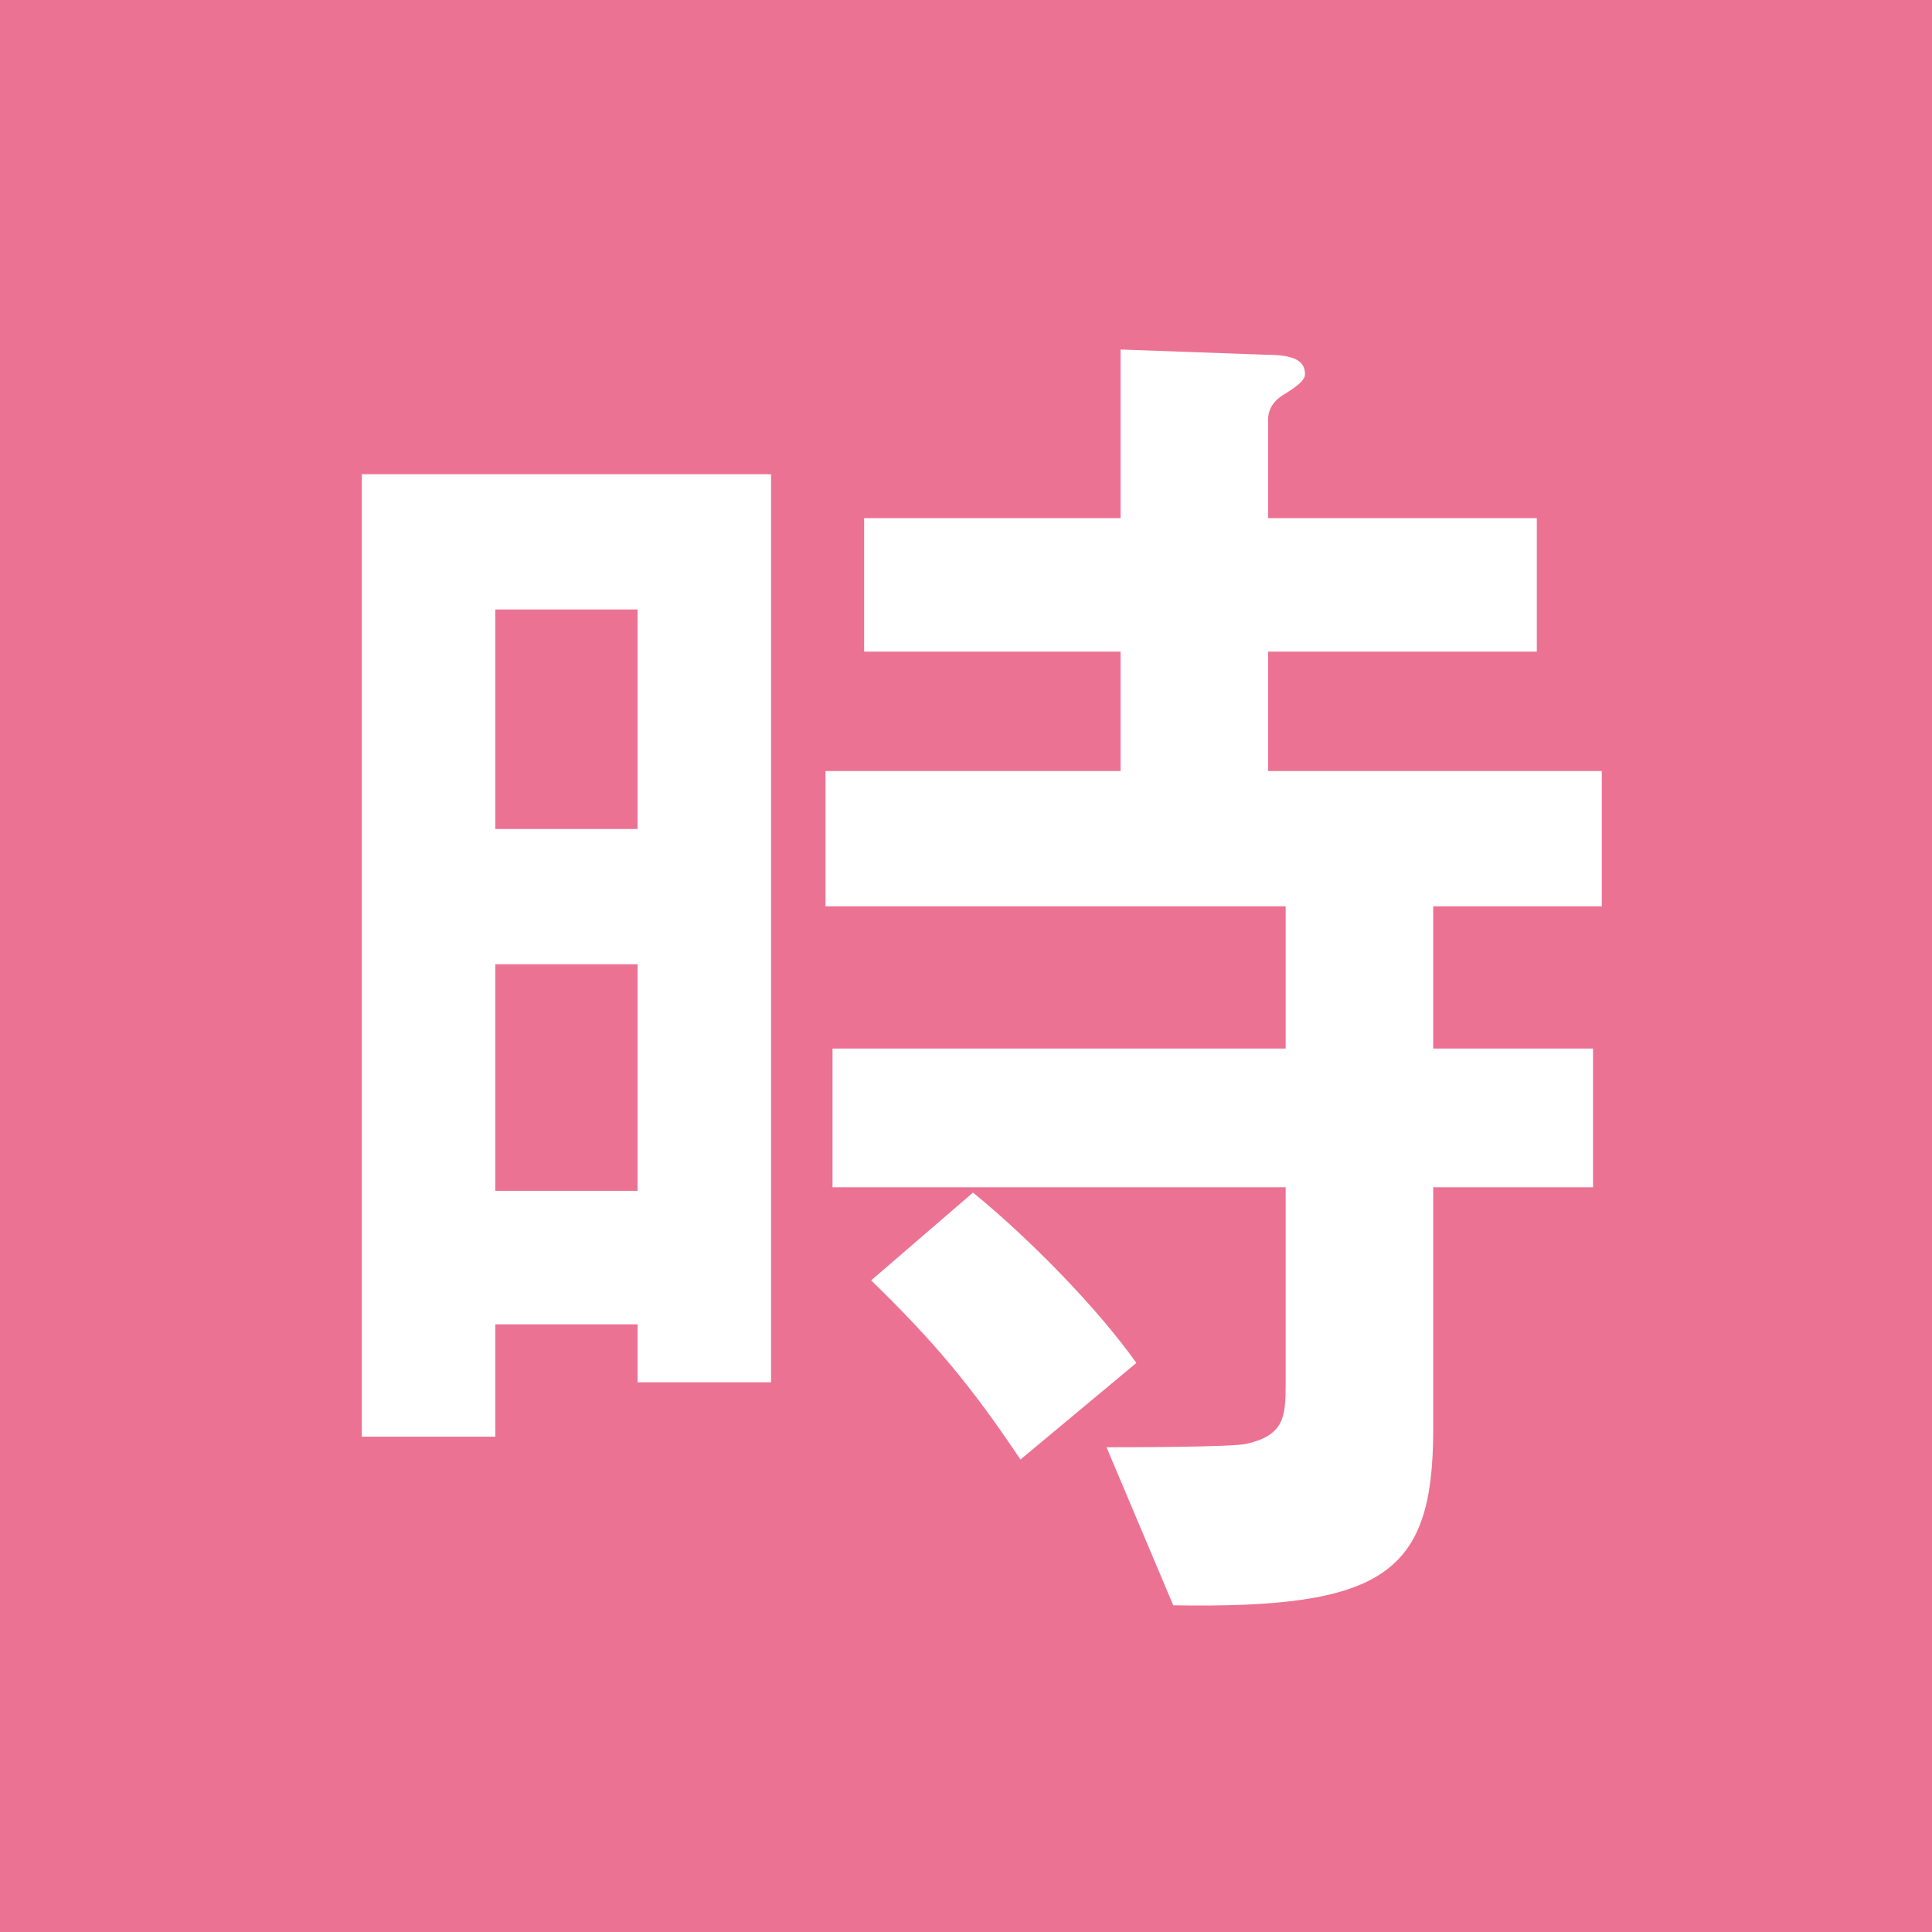
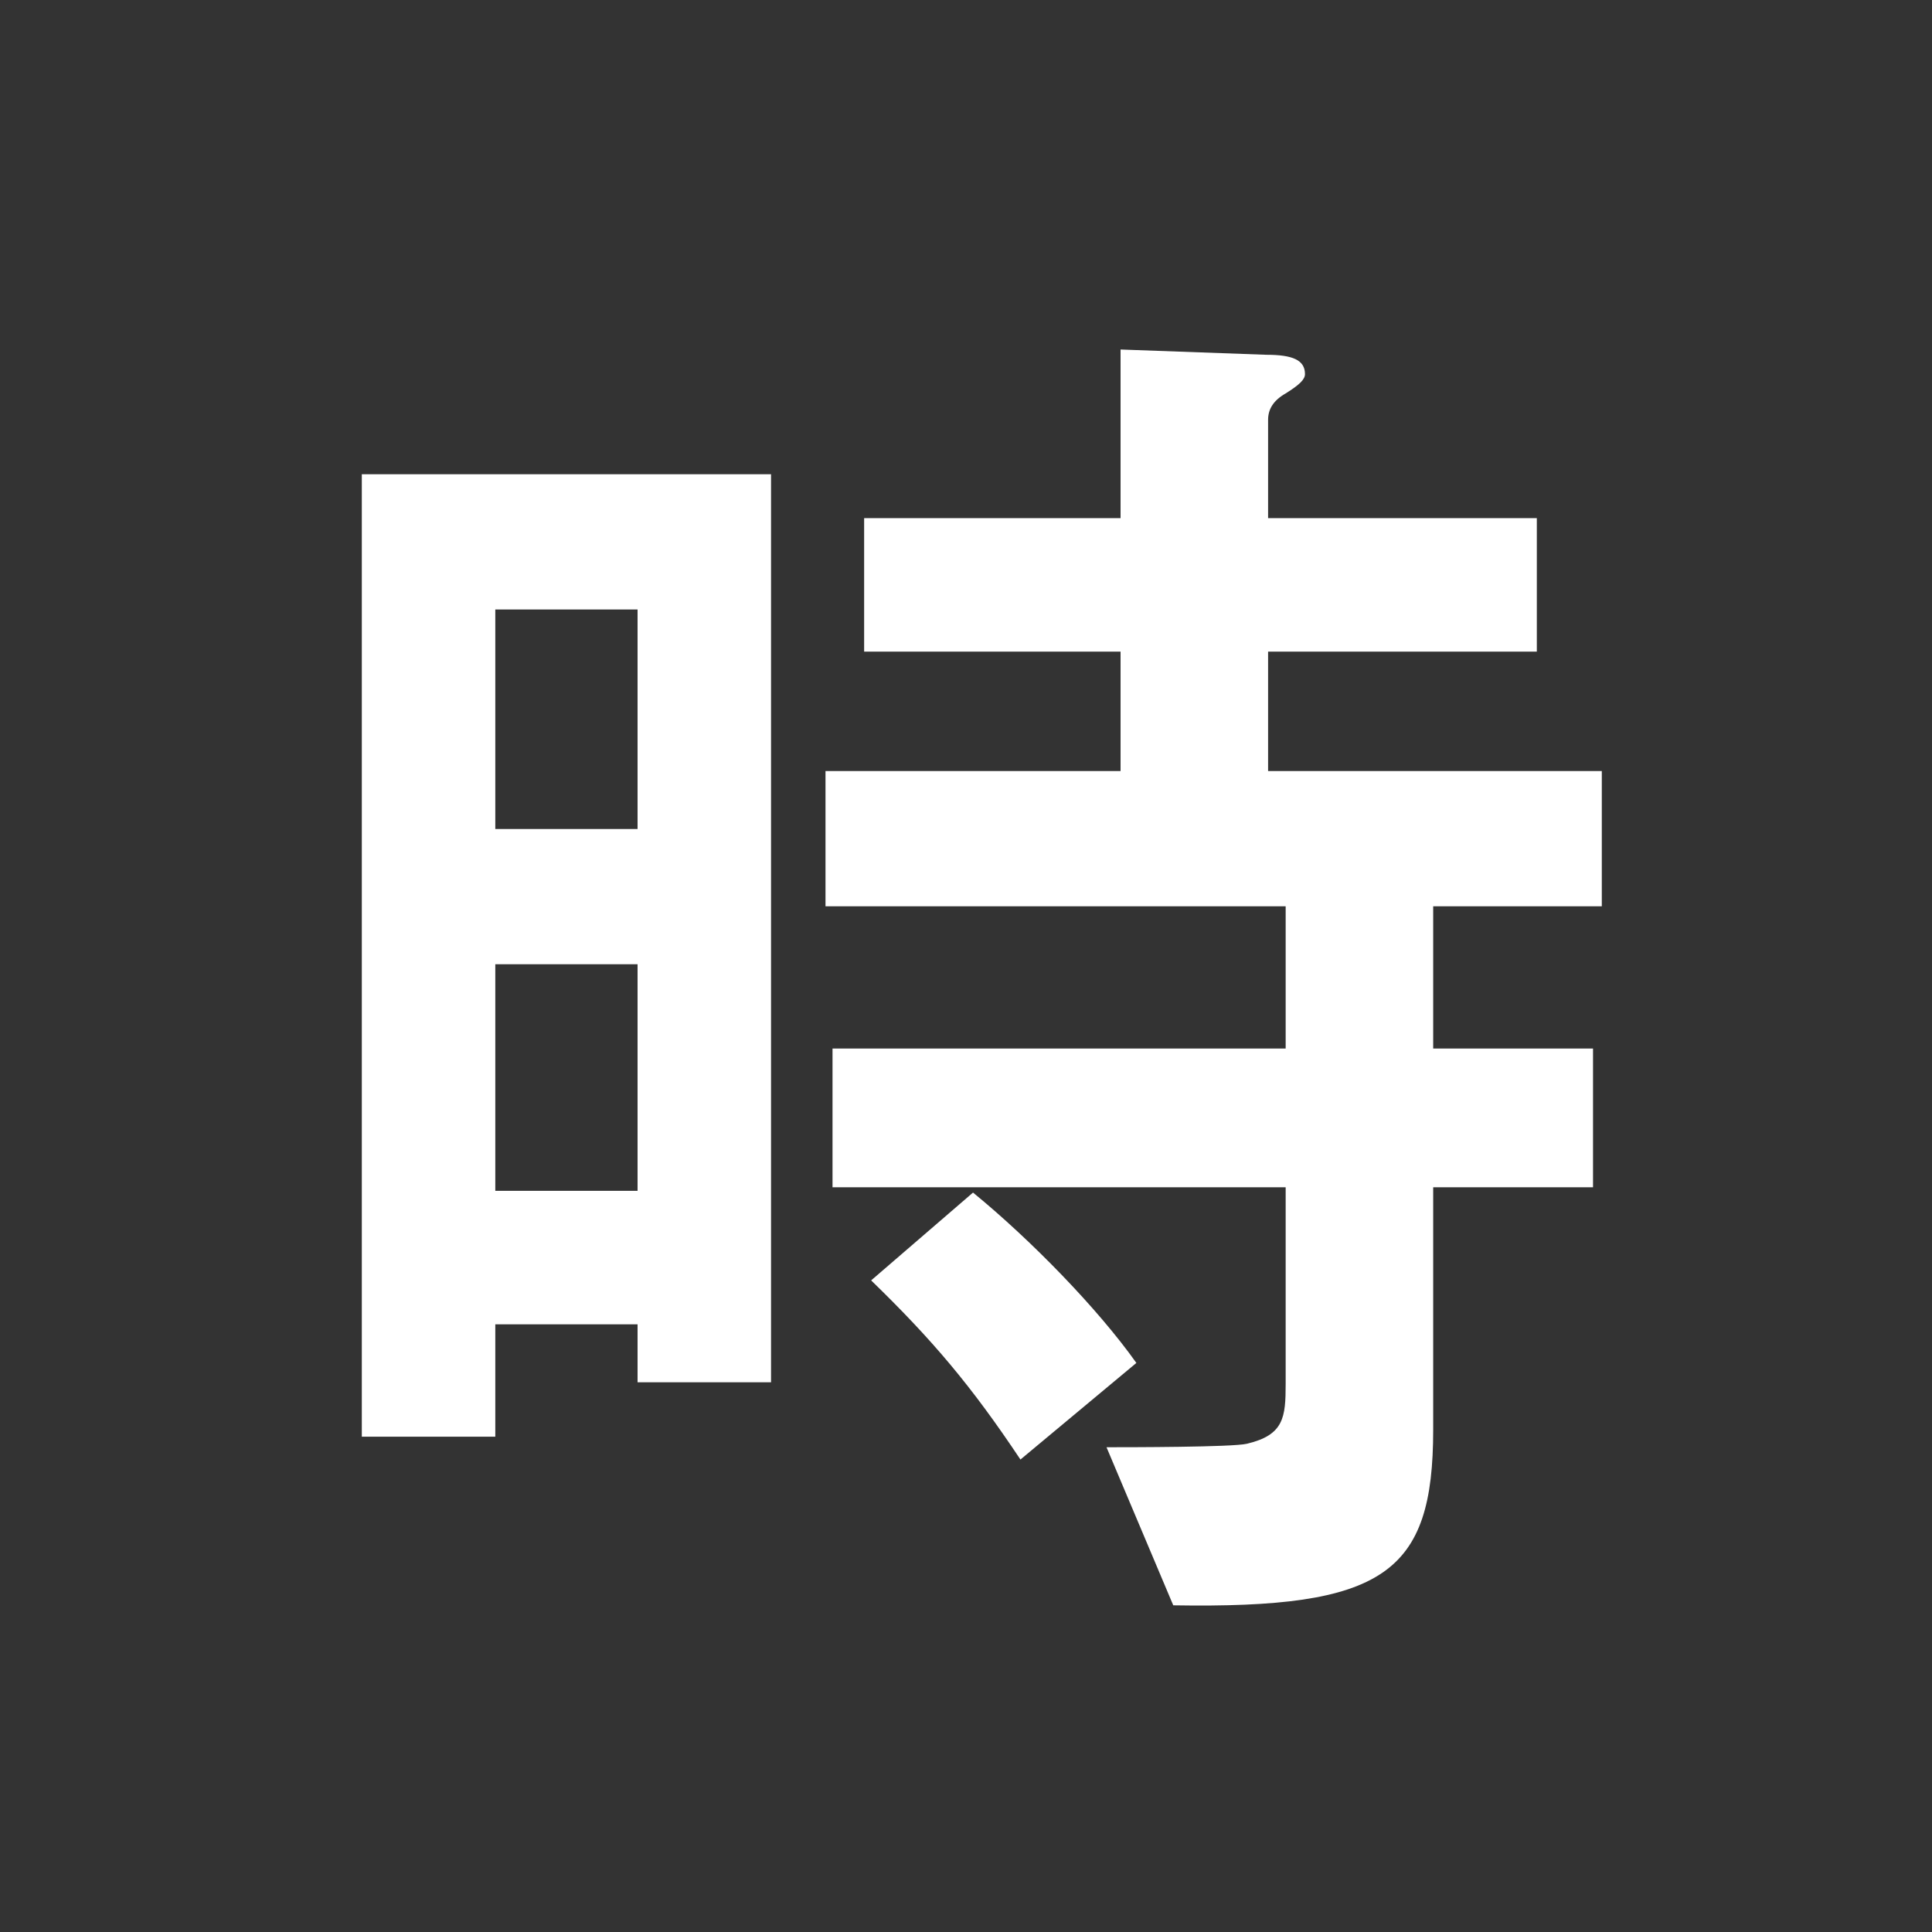
<svg xmlns="http://www.w3.org/2000/svg" id="_レイヤー_2" viewBox="0 0 11 11">
  <rect x="0" y="0" width="11" height="11" fill="#333333" stroke="none" />
  <defs>
    <style>.cls-1{fill:#fff;}.cls-1,.cls-2{stroke-width:0px;}.cls-2{fill:#ec7293;}</style>
  </defs>
  <g id="_レイヤー_1-2">
-     <rect class="cls-2" x=".46" y=".46" width="10.08" height="10.08" />
-     <path class="cls-2" d="M10.08.92v9.17H.92V.92h9.17M11,0H0v11h11V0h0Z" />
    <path class="cls-1" d="M2.07,2.7h2.32v5.17h-.76v-.33h-.81v.64h-.76V2.7ZM2.82,3.47v1.25h.81v-1.25h-.81ZM3.63,5.49h-.81v1.29h.81v-1.29ZM8.16,5.97h.91v.79h-.91v1.38c0,.82-.28,1.02-1.48,1l-.38-.9c.12,0,.72,0,.8-.02.21-.05.22-.15.22-.34v-1.12h-2.58v-.79h2.58v-.81h-2.62v-.77h1.68v-.68h-1.46v-.76h1.46v-.96l.83.03c.15,0,.22.03.22.11,0,.03-.03.06-.11.11-.07.04-.1.09-.1.15v.56h1.53v.76h-1.53v.68h1.9v.77h-.96v.81ZM5.54,6.79c.33.27.71.66.93.97l-.66.55c-.28-.42-.5-.68-.85-1.02l.58-.5Z" />
  </g>
</svg>